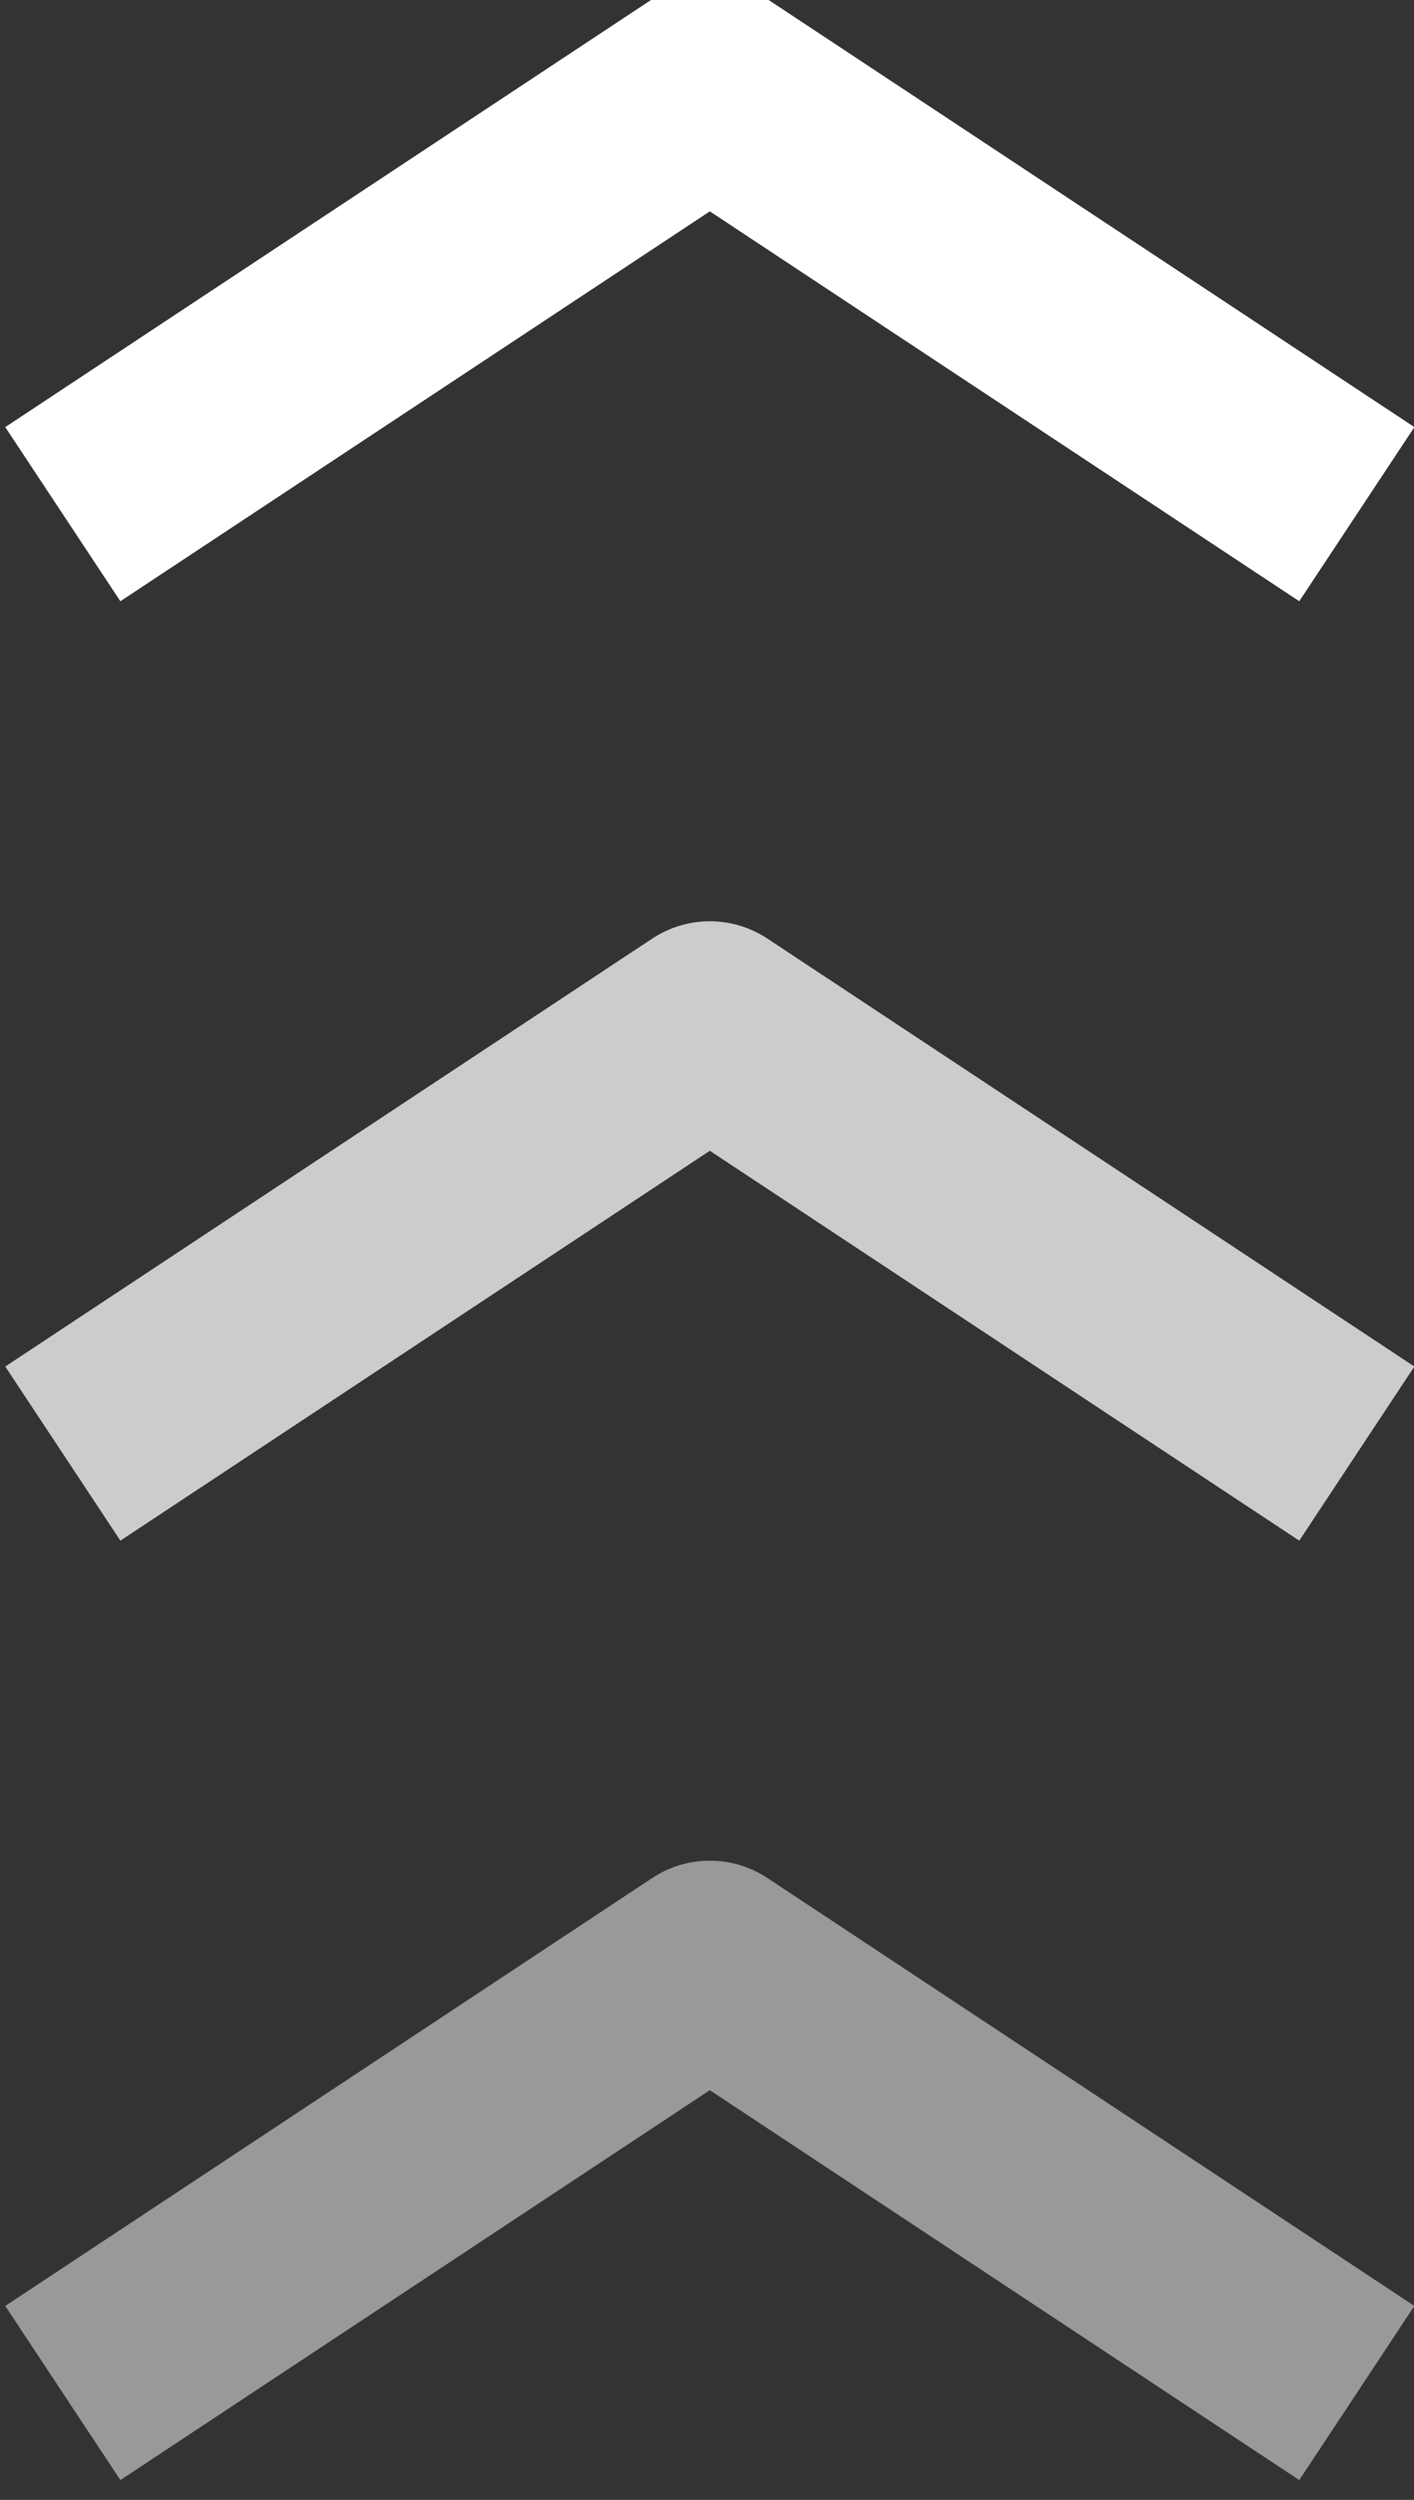
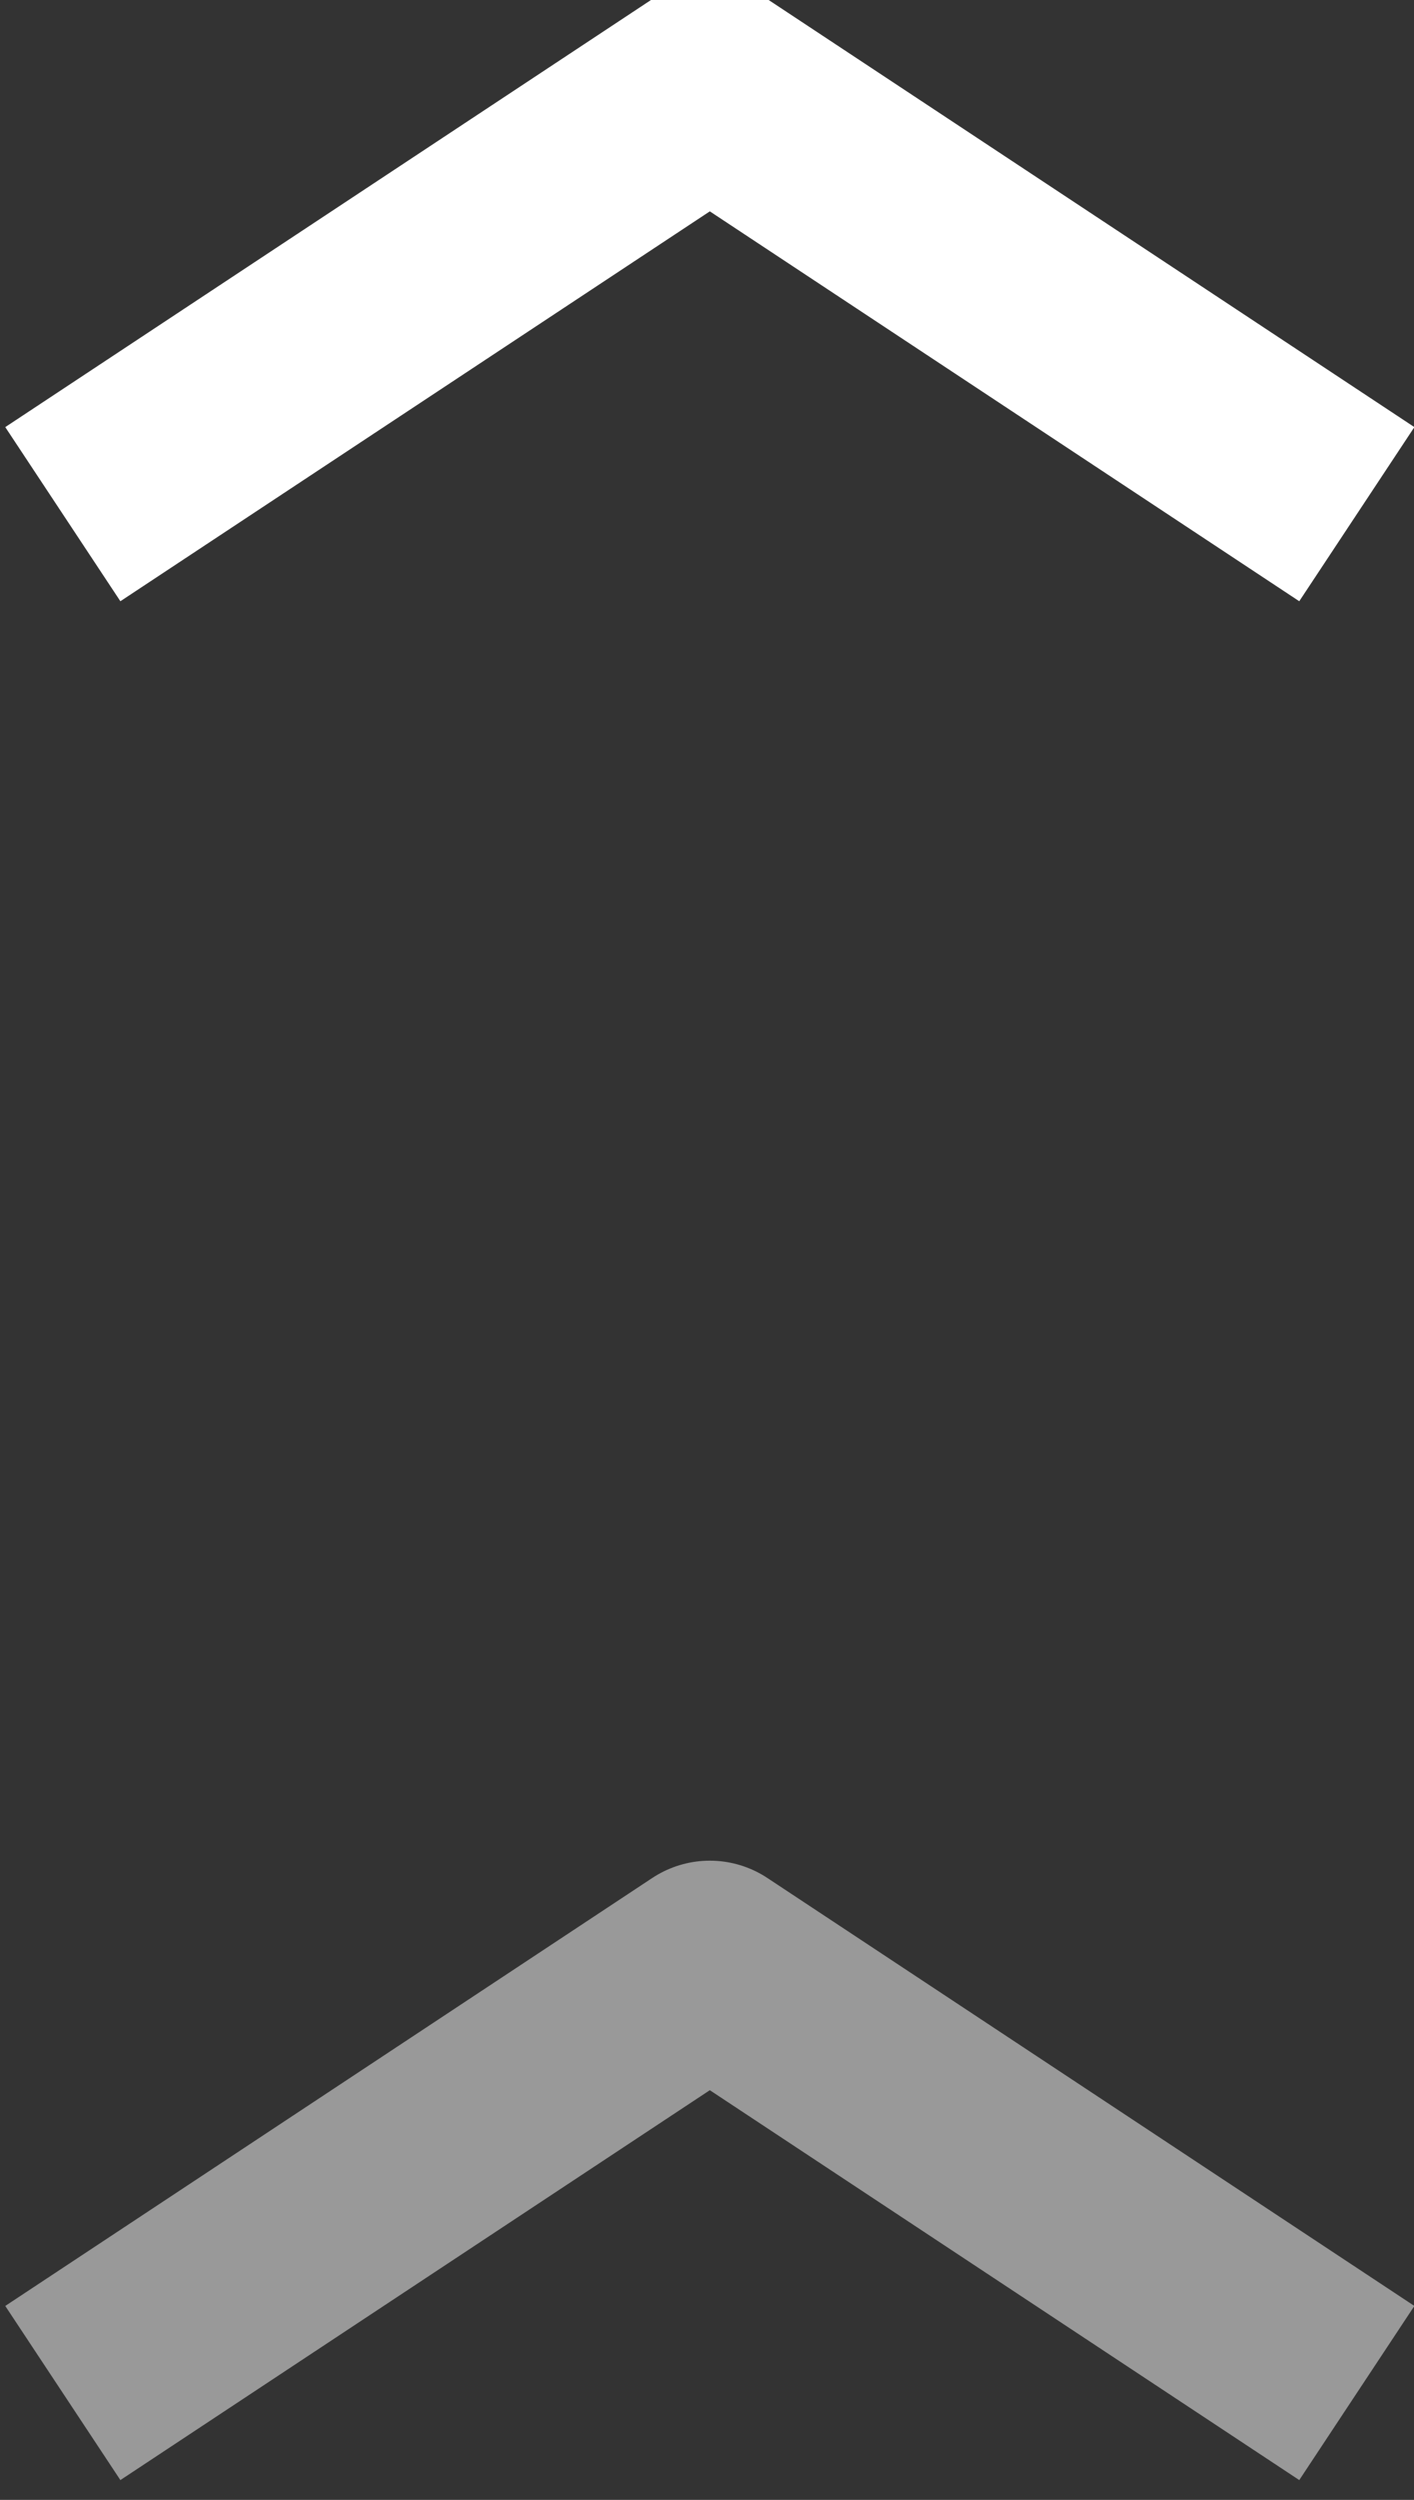
<svg xmlns="http://www.w3.org/2000/svg" version="1.1" id="Ebene_1" x="0px" y="0px" viewBox="0 0 27.1 47.9" style="enable-background:new 0 0 27.1 47.9;" xml:space="preserve">
  <rect x="0" y="0" width="27.1" height="47.9" fill="#333333" stroke="none" />
  <style type="text/css">
	.st0{opacity:0.5;fill:none;stroke:#FFFFFF;stroke-width:4;stroke-linejoin:round;enable-background:new    ;}
	.st1{opacity:0.75;fill:none;stroke:#FFFFFF;stroke-width:4;stroke-linejoin:round;enable-background:new    ;}
	.st2{fill:none;stroke:#FFFFFF;stroke-width:4;stroke-linejoin:round;}
</style>
  <g id="Gruppe_68" transform="translate(-1266.896 -2436.718)">
    <g id="Gruppe_63" transform="translate(-278.5 -131.23)">
      <path id="Pfad_419" class="st0" d="M1571.4,2613.8l-12.4-8.2l-12.4,8.2" />
-       <path id="Pfad_420" class="st1" d="M1571.4,2595.8l-12.4-8.2l-12.4,8.2" />
      <path id="Pfad_421" class="st2" d="M1571.4,2577.8l-12.4-8.2l-12.4,8.2" />
    </g>
  </g>
</svg>